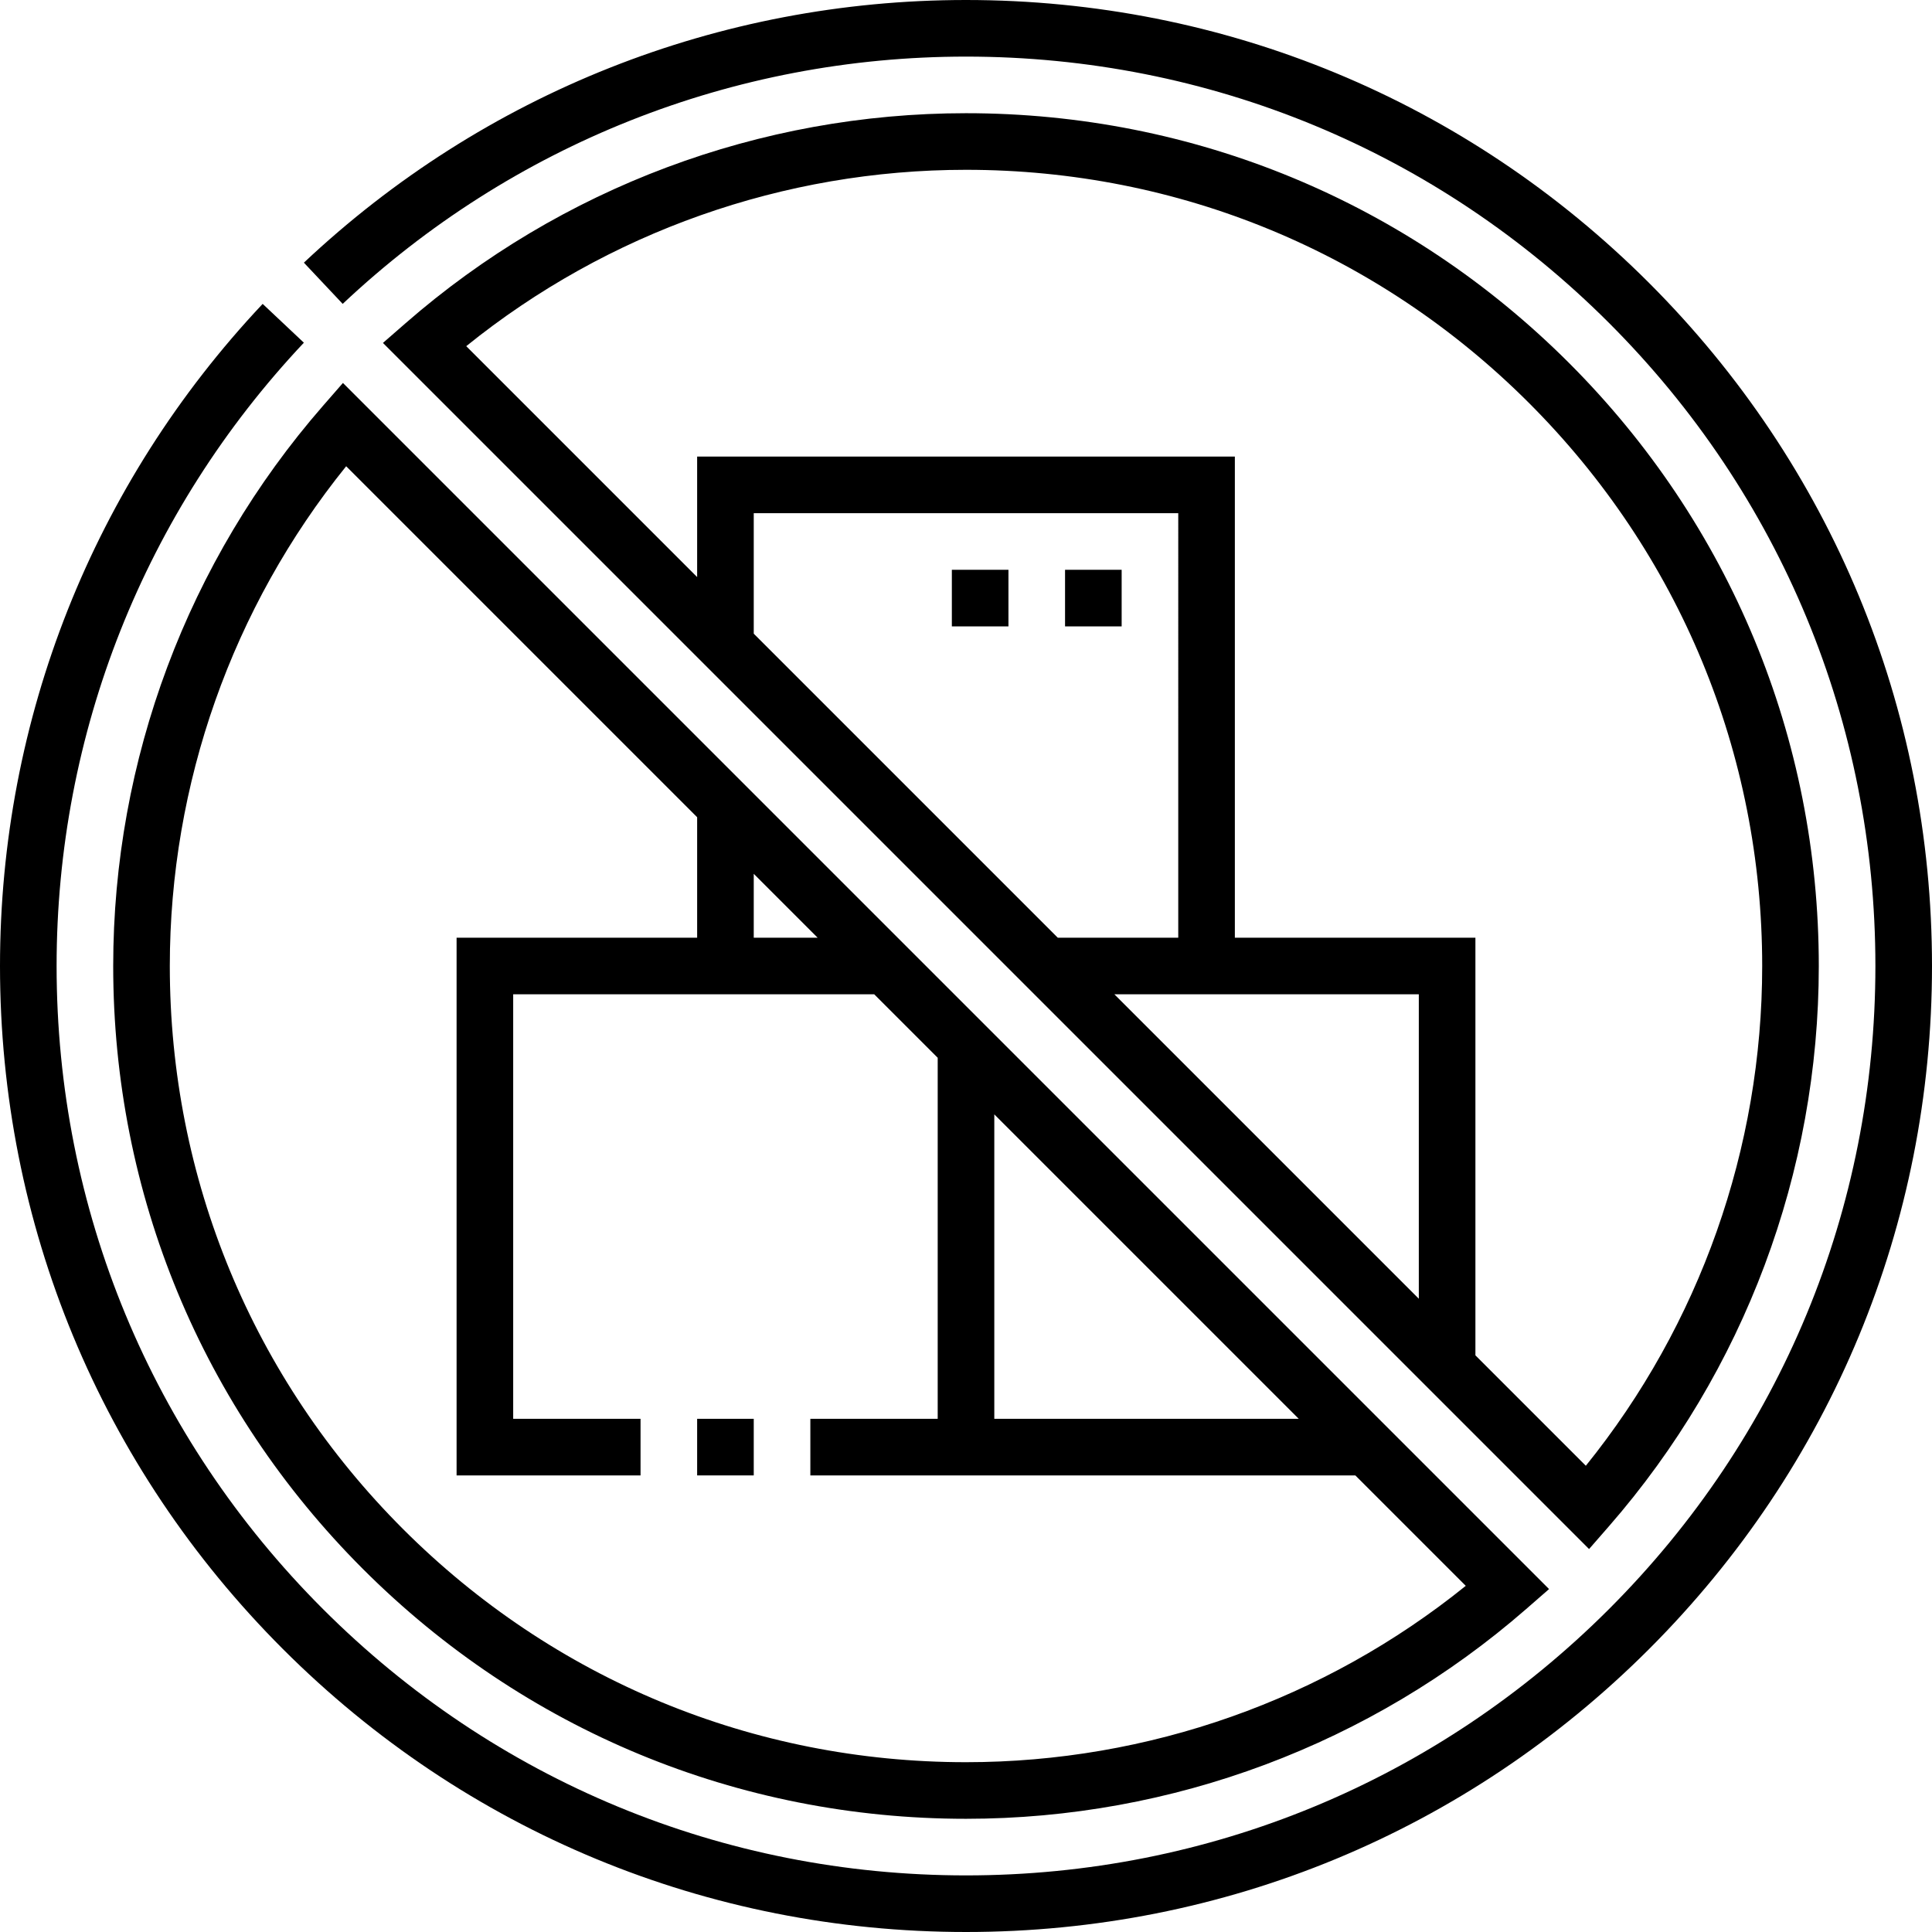
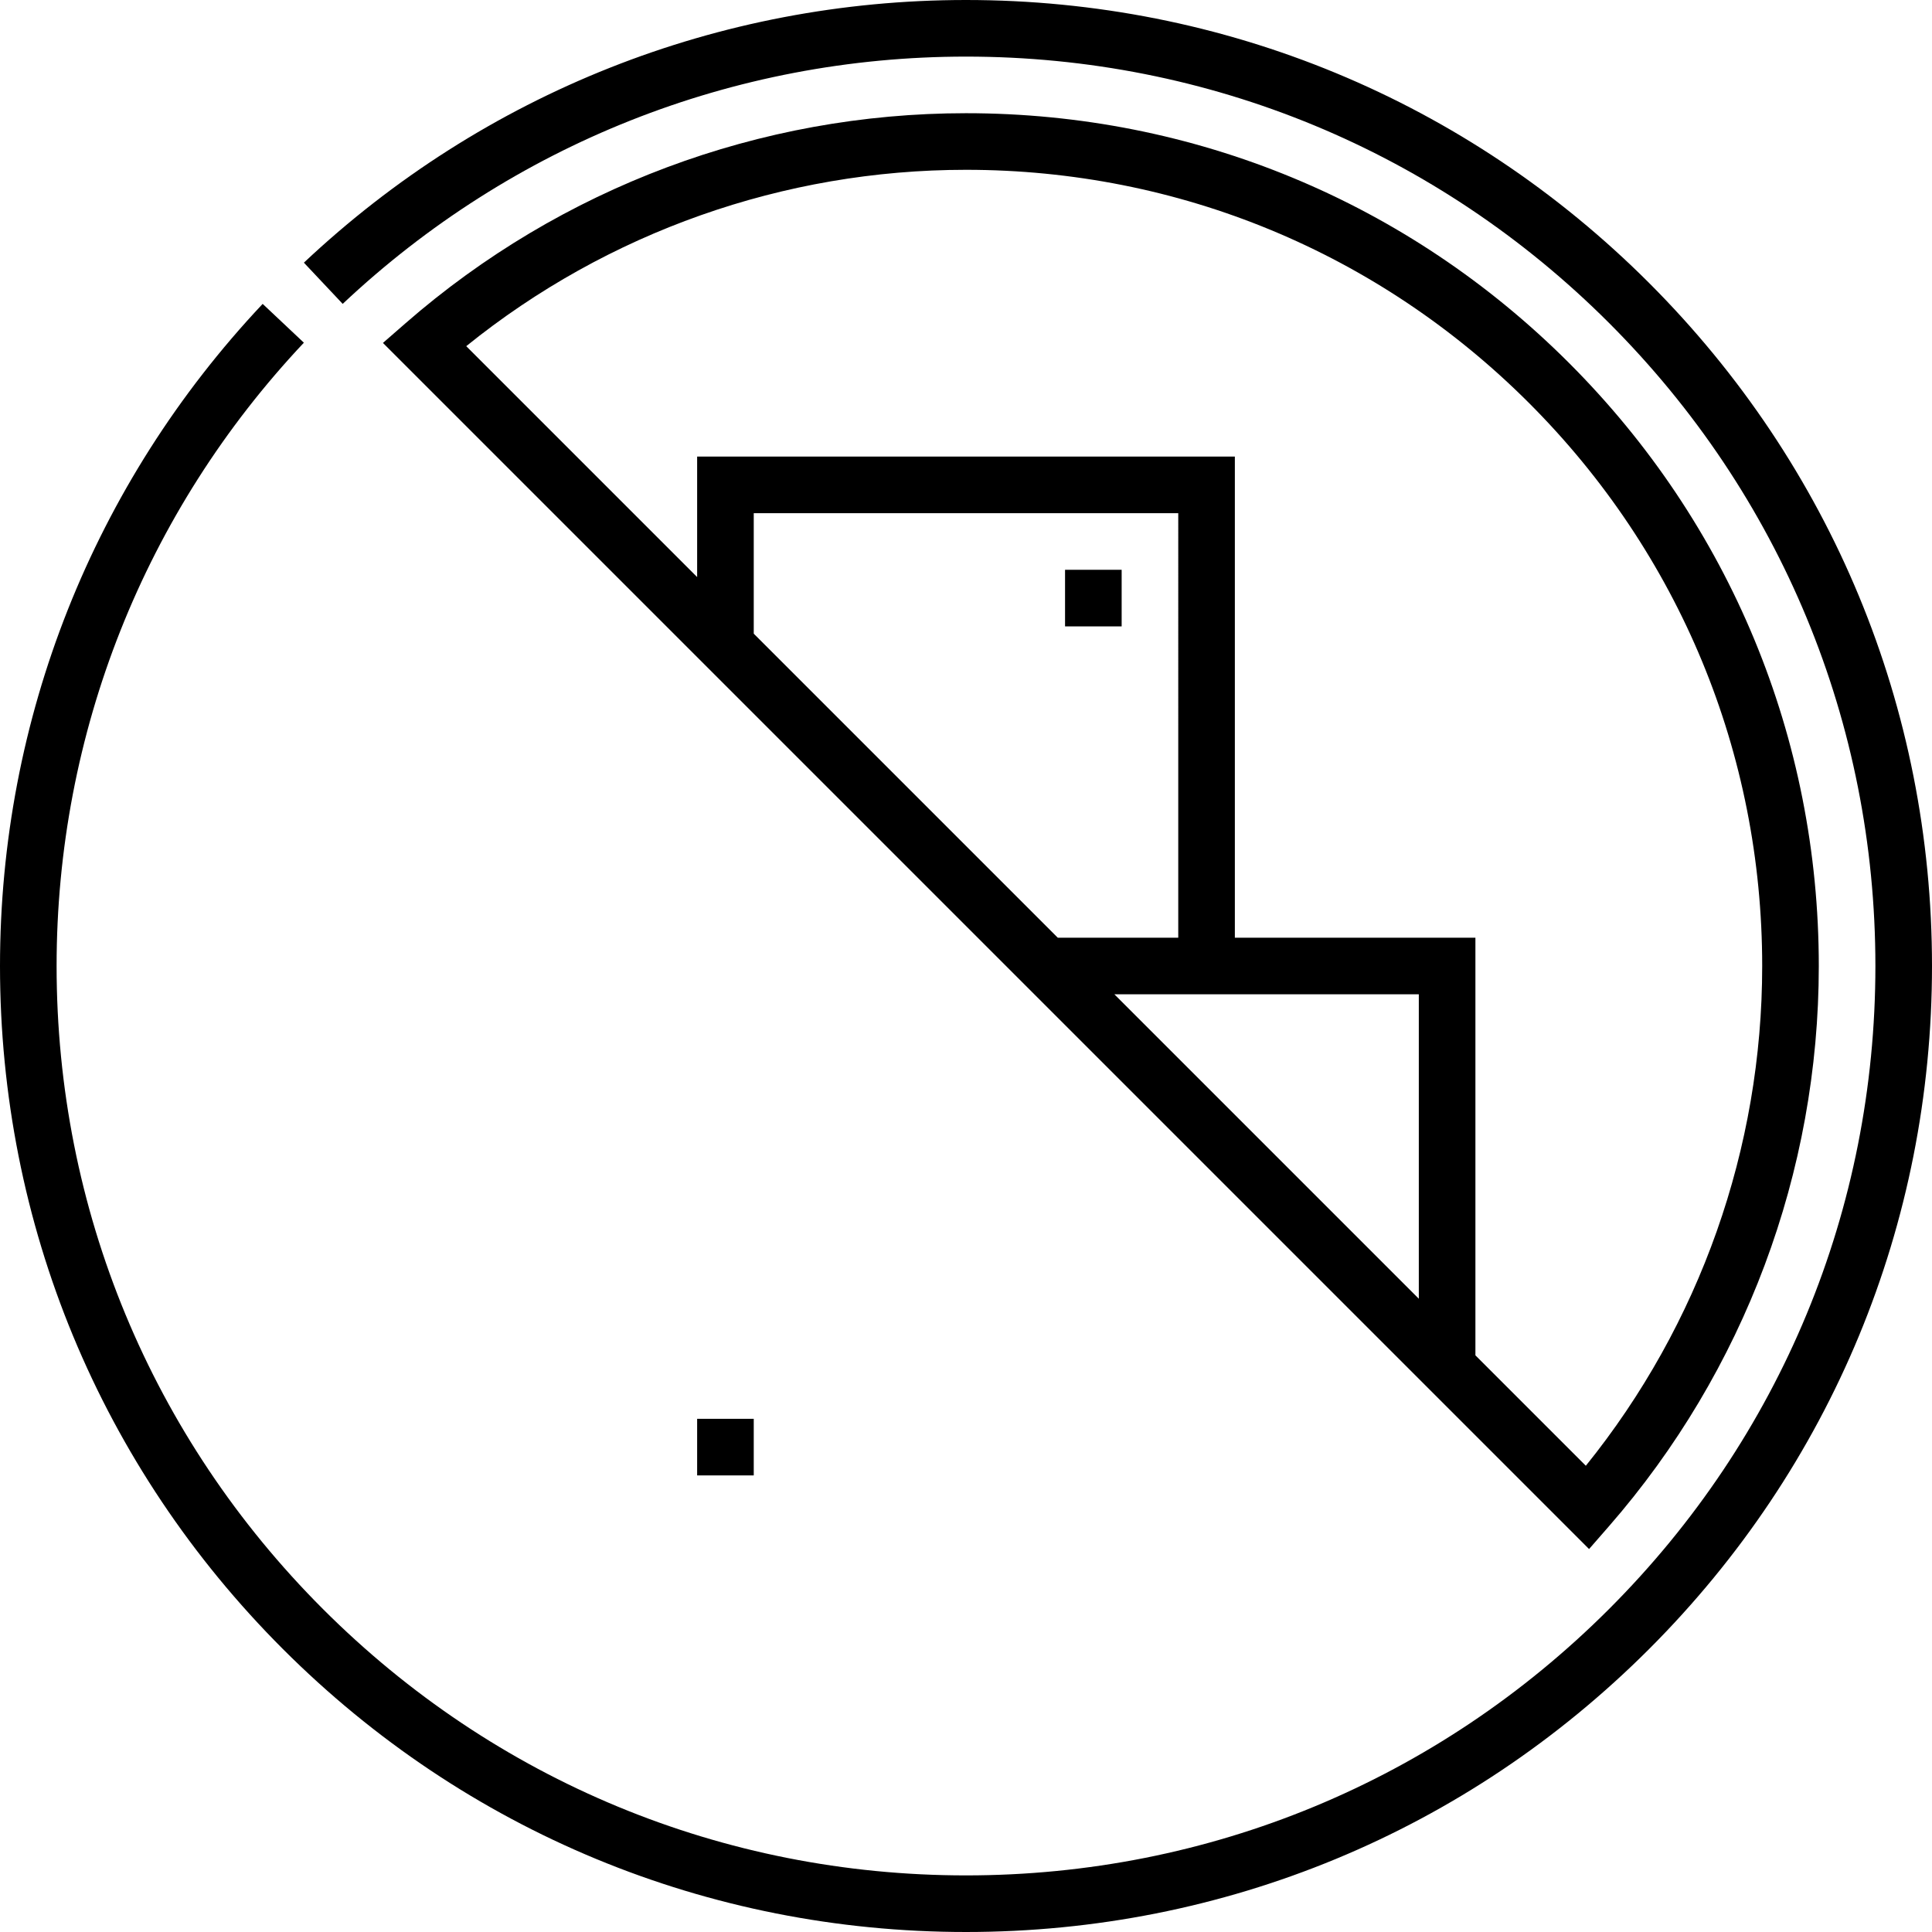
<svg xmlns="http://www.w3.org/2000/svg" id="Capa_1" enable-background="new 0 0 512 512" height="512" viewBox="0 0 512 512" width="512">
  <g>
    <path d="m437.02 74.98c-48.352-48.351-112.64-74.98-181.02-74.98-65.484 0-127.8 24.722-175.465 69.61l10.283 10.92c44.872-42.258 103.536-65.53 165.182-65.53 64.374 0 124.894 25.068 170.413 70.587s70.587 106.039 70.587 170.413-25.068 124.894-70.587 170.413-106.039 70.587-170.413 70.587-124.894-25.068-170.413-70.587-70.587-106.039-70.587-170.413c0-61.649 23.272-120.312 65.53-165.182l-10.92-10.284c-44.888 47.664-69.61 109.98-69.61 175.466 0 68.38 26.629 132.667 74.98 181.02 48.352 48.351 112.64 74.98 181.02 74.98s132.668-26.629 181.02-74.98c48.351-48.353 74.98-112.64 74.98-181.02s-26.629-132.667-74.98-181.02z" />
-     <path d="m85.603 107.539c-35.857 41.118-55.603 93.842-55.603 148.461 0 60.371 23.507 117.126 66.19 159.81 42.684 42.683 99.439 66.19 159.81 66.19 54.619 0 107.344-19.746 148.462-55.602l6.052-5.278-319.634-319.634zm258.577 268.461h-80.68v-80.68zm-127.5-127.5h-16.93v-16.93zm-31.93-31.93v31.93h-63.75v142.5h48.75v-15h-33.75v-112.5h95.68l16.82 16.82v95.68h-33.749v15h144.429l29.262 29.262c-37.421 30.196-84.137 46.738-132.442 46.738-56.364 0-109.353-21.947-149.203-61.797-39.851-39.85-61.797-92.838-61.797-149.203 0-48.304 16.542-95.021 46.738-132.442z" />
    <path d="m426.398 404.461c35.856-41.12 55.602-93.845 55.602-148.461 0-60.371-23.507-117.126-66.19-159.81-42.684-42.683-99.439-66.19-159.81-66.19-54.615 0-107.34 19.746-148.461 55.602l-6.053 5.278 319.634 319.634zm-50.398-60.28-80.68-80.681h80.68zm-63.75-95.681h-31.93l-80.57-80.57v-31.93h112.5zm78.75 110.681v-110.681h-63.75v-127.5h-142.5v31.93l-61.191-61.192c37.422-30.196 84.139-46.738 132.441-46.738 56.364 0 109.353 21.947 149.203 61.797 39.851 39.85 61.797 92.838 61.797 149.203 0 48.302-16.542 95.019-46.739 132.441z" />
    <path d="m184.75 376h15v15h-15z" />
    <path d="m282.25 151h15v15h-15z" />
-     <path d="m252.25 151h15v15h-15z" />
+     <path d="m252.25 151h15h-15z" />
  </g>
</svg>